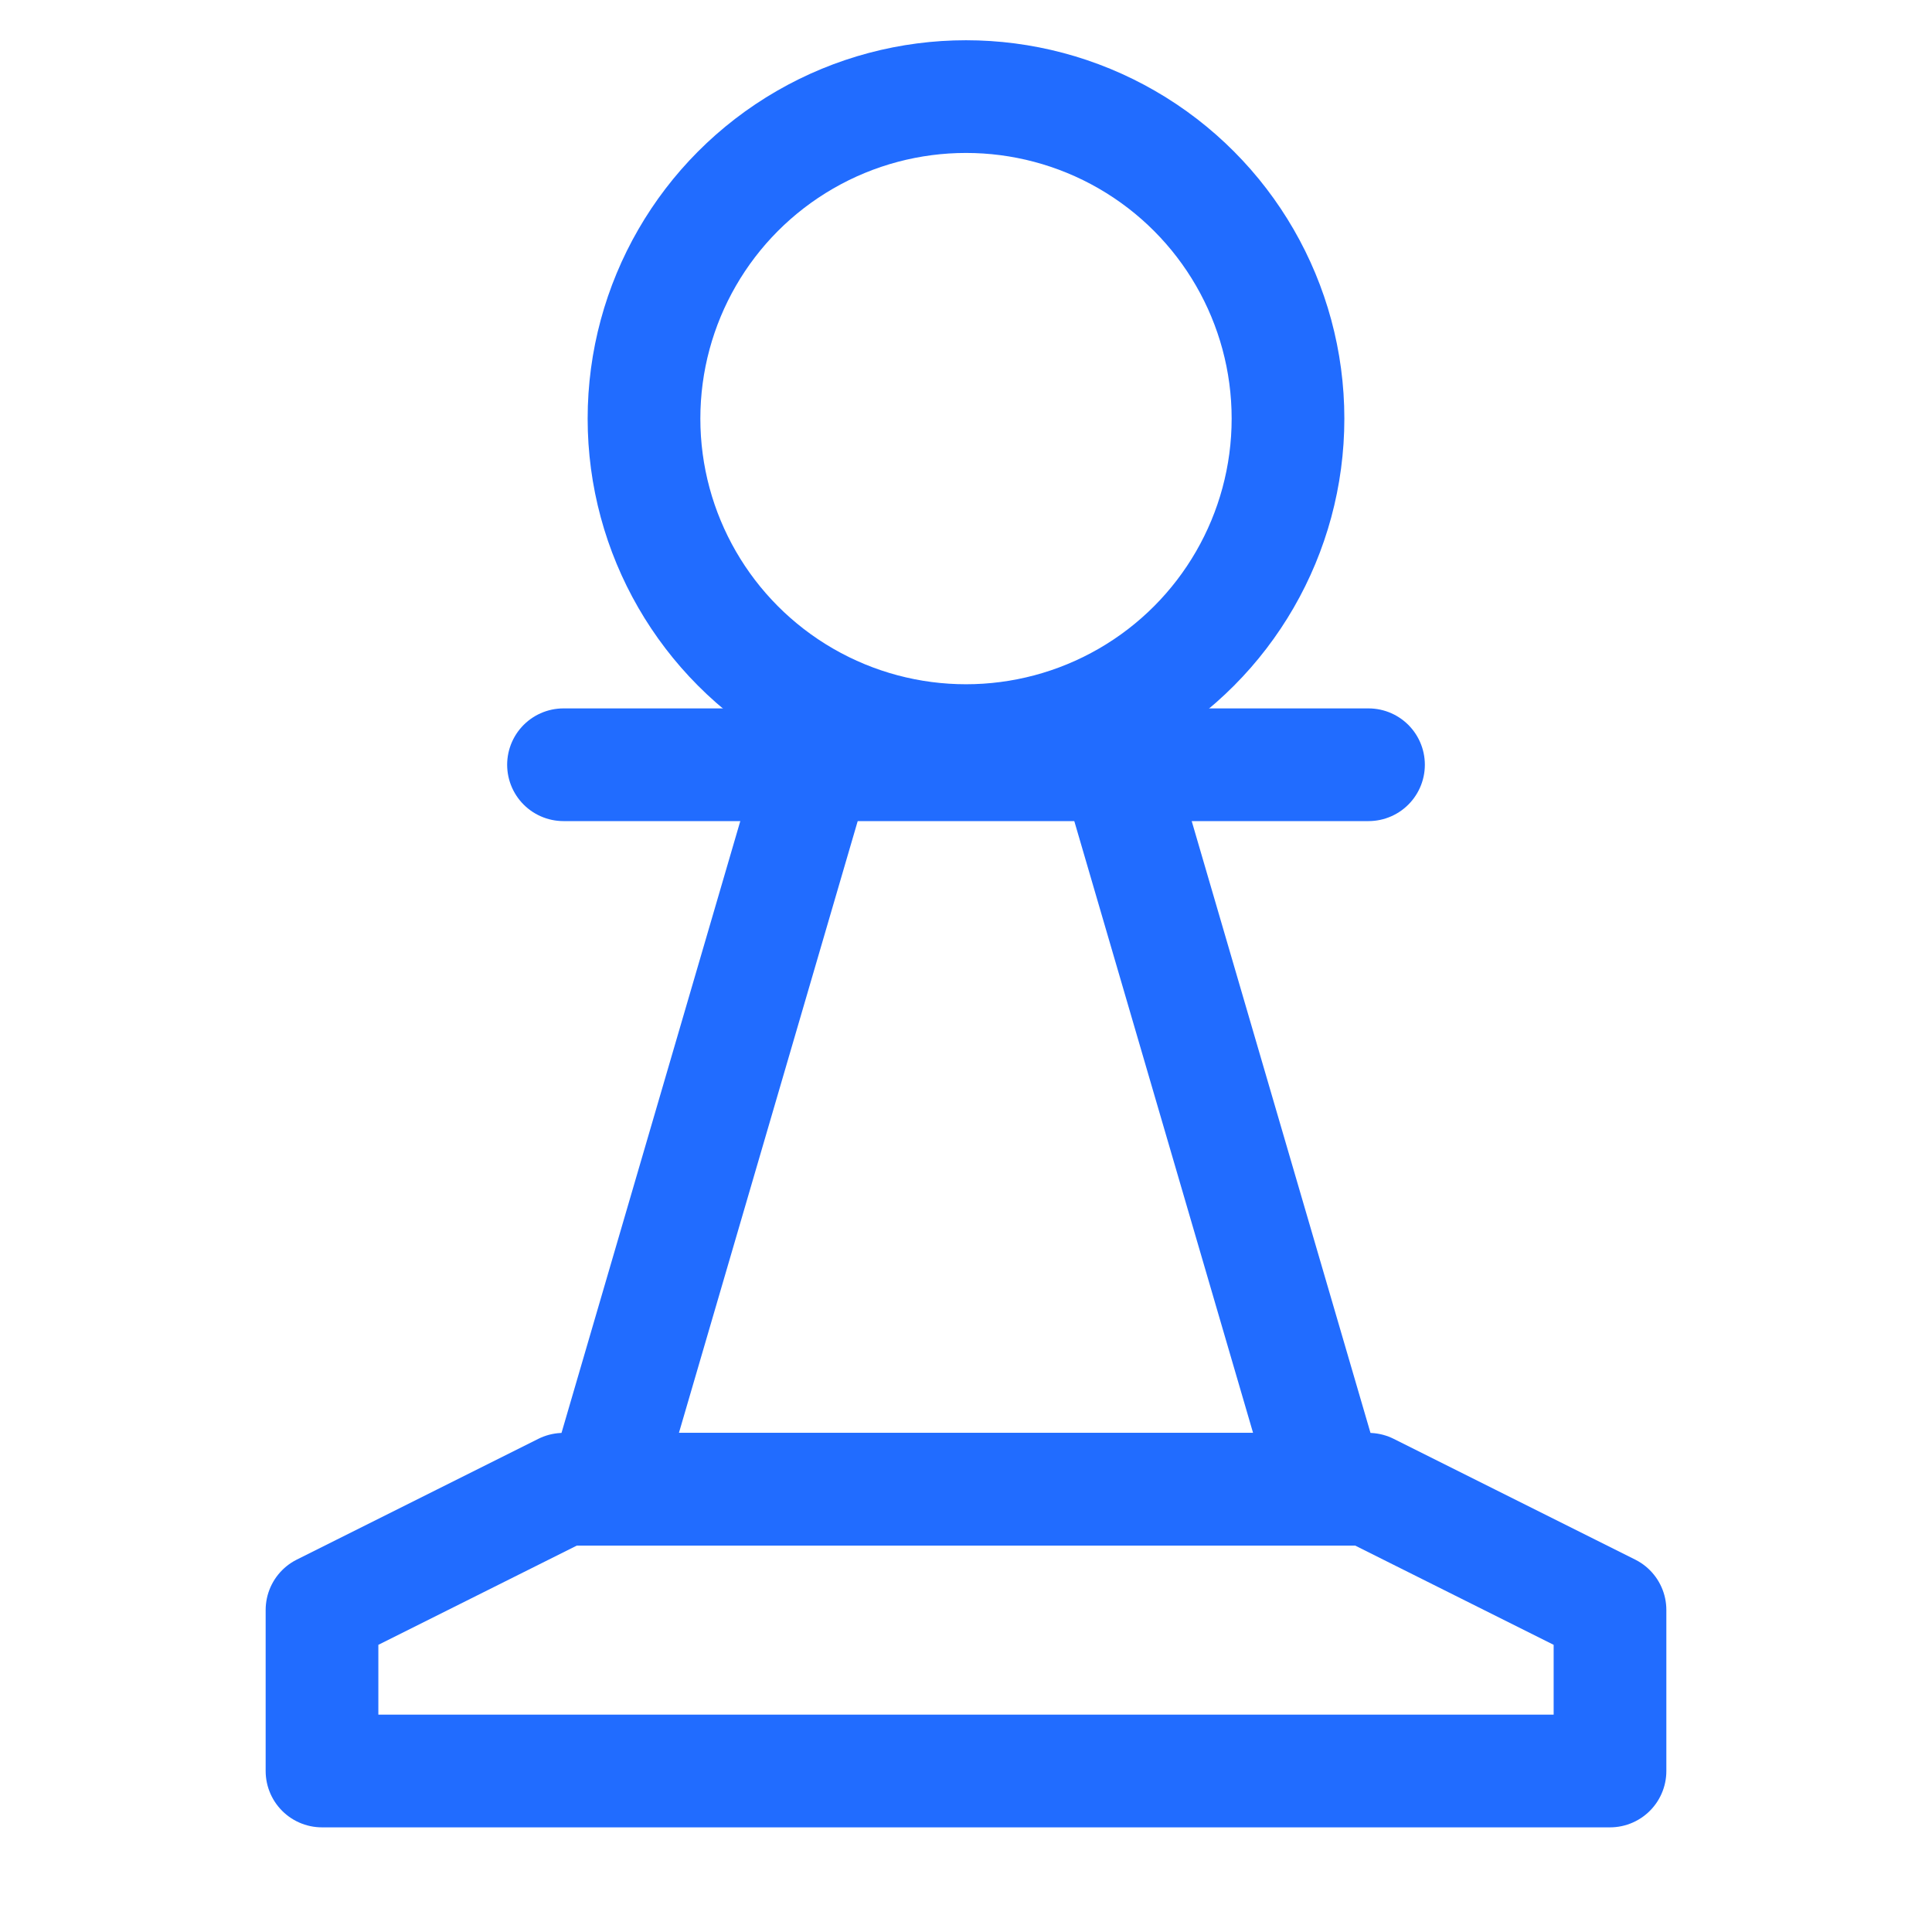
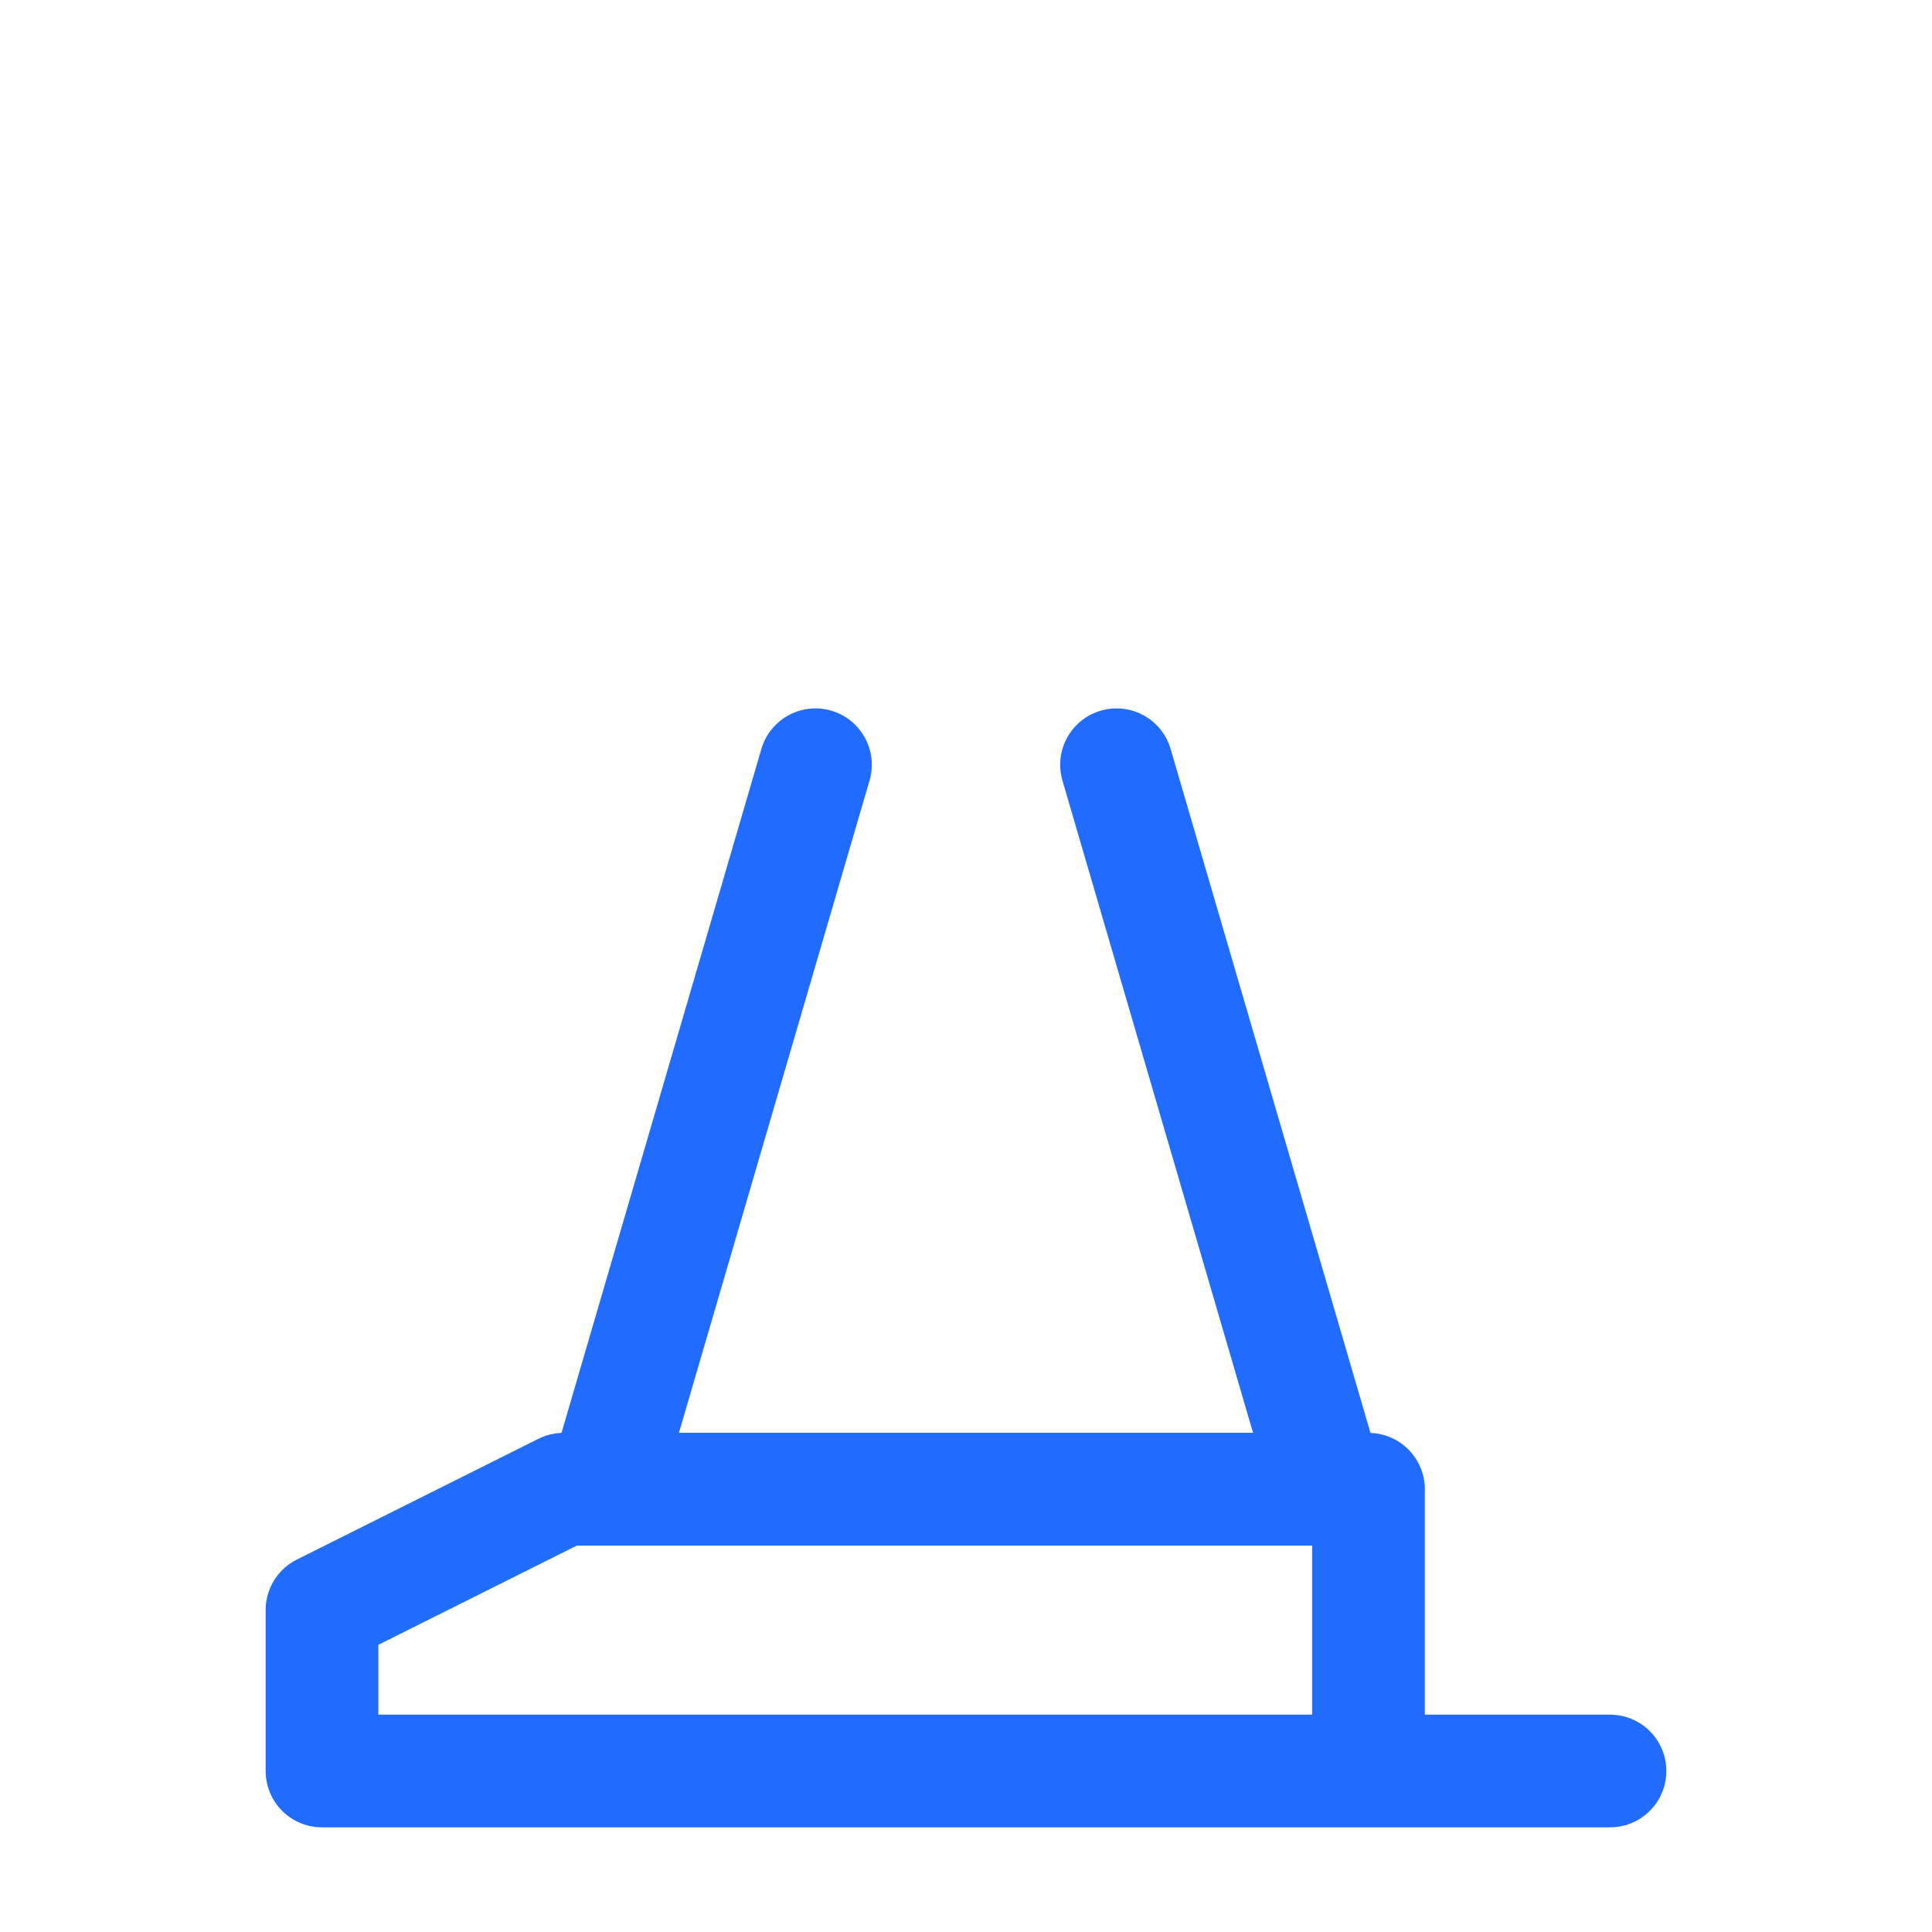
<svg xmlns="http://www.w3.org/2000/svg" width="60" height="60" viewBox="0 0 60 60" fill="none">
-   <path d="M50 55H10V50L17.5 46.25H42.5L50 50V55Z" stroke="#216CFF" stroke-width="3.5" stroke-miterlimit="2" stroke-linecap="round" stroke-linejoin="round" />
-   <path d="M17.5 23.75H42.5" stroke="#216CFF" stroke-width="3.5" stroke-miterlimit="2" stroke-linecap="round" stroke-linejoin="round" />
+   <path d="M50 55H10V50L17.5 46.25H42.5V55Z" stroke="#216CFF" stroke-width="3.5" stroke-miterlimit="2" stroke-linecap="round" stroke-linejoin="round" />
  <path d="M34.675 23.75L41.25 46.25H18.75L25.325 23.75" stroke="#216CFF" stroke-width="3.5" stroke-miterlimit="2" stroke-linecap="round" stroke-linejoin="round" />
-   <circle cx="30" cy="13" r="10" stroke="#216CFF" stroke-width="3.5" stroke-miterlimit="2" stroke-linecap="round" stroke-linejoin="round" />
</svg>